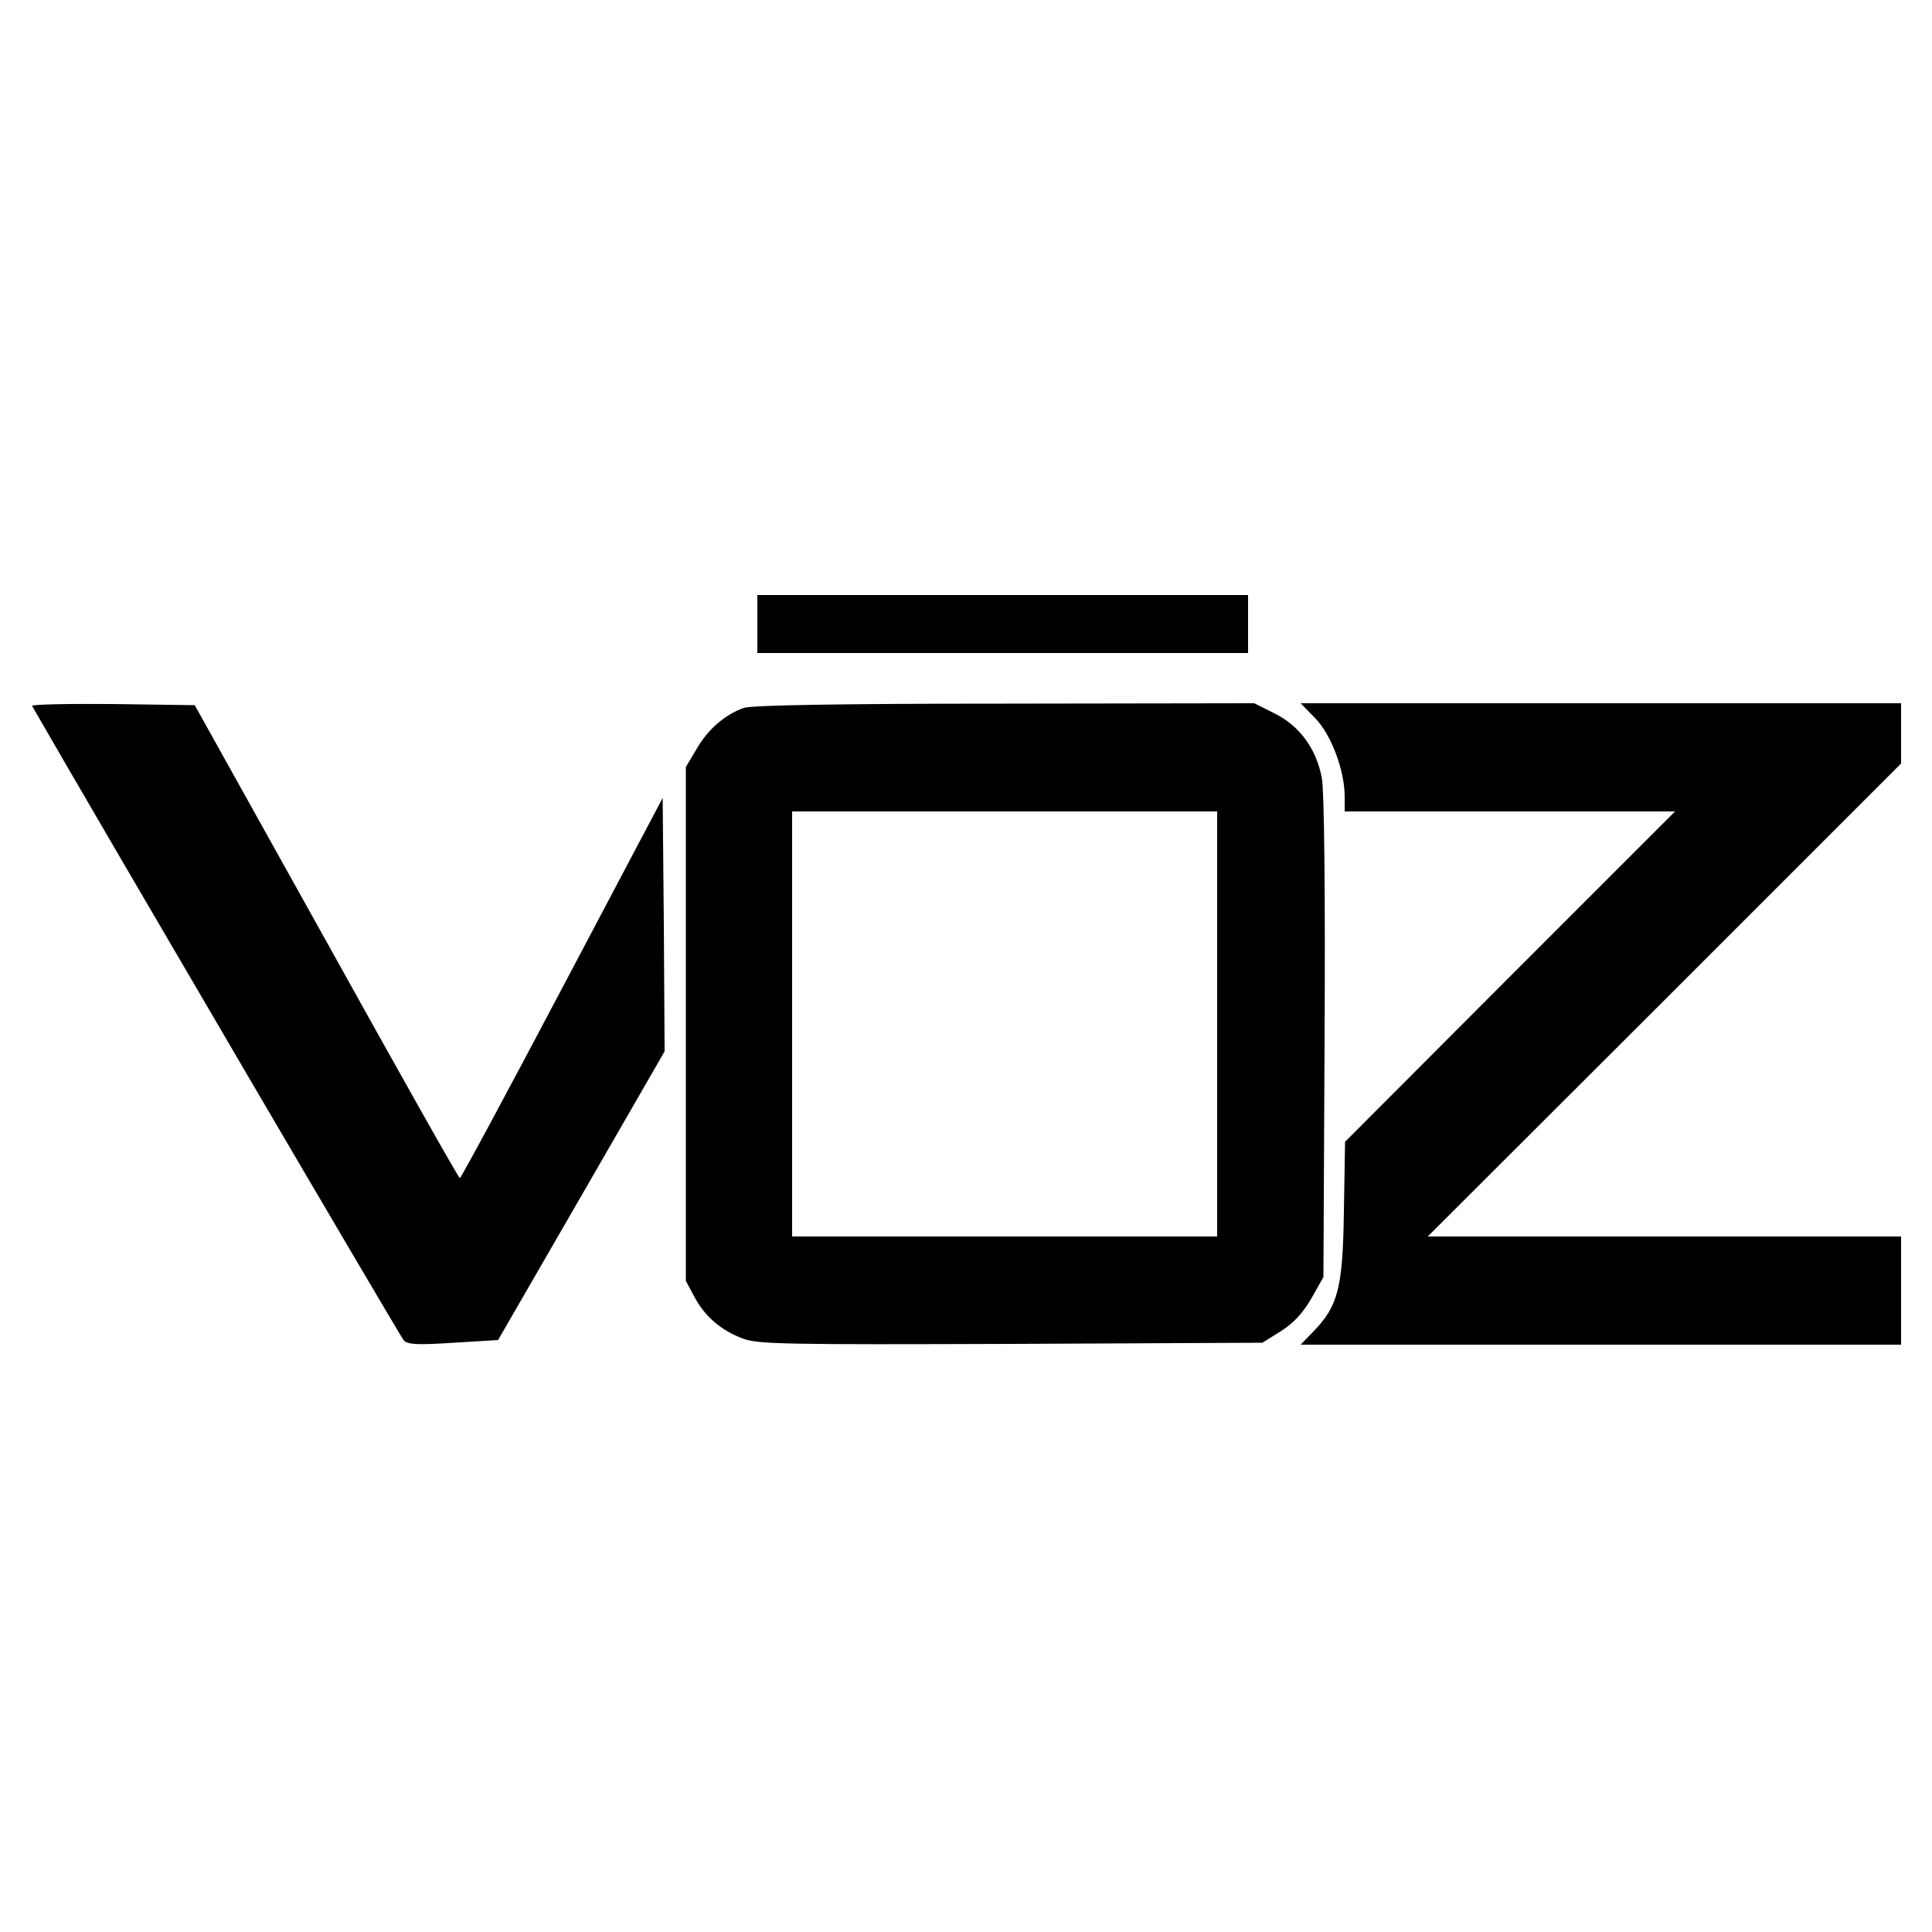
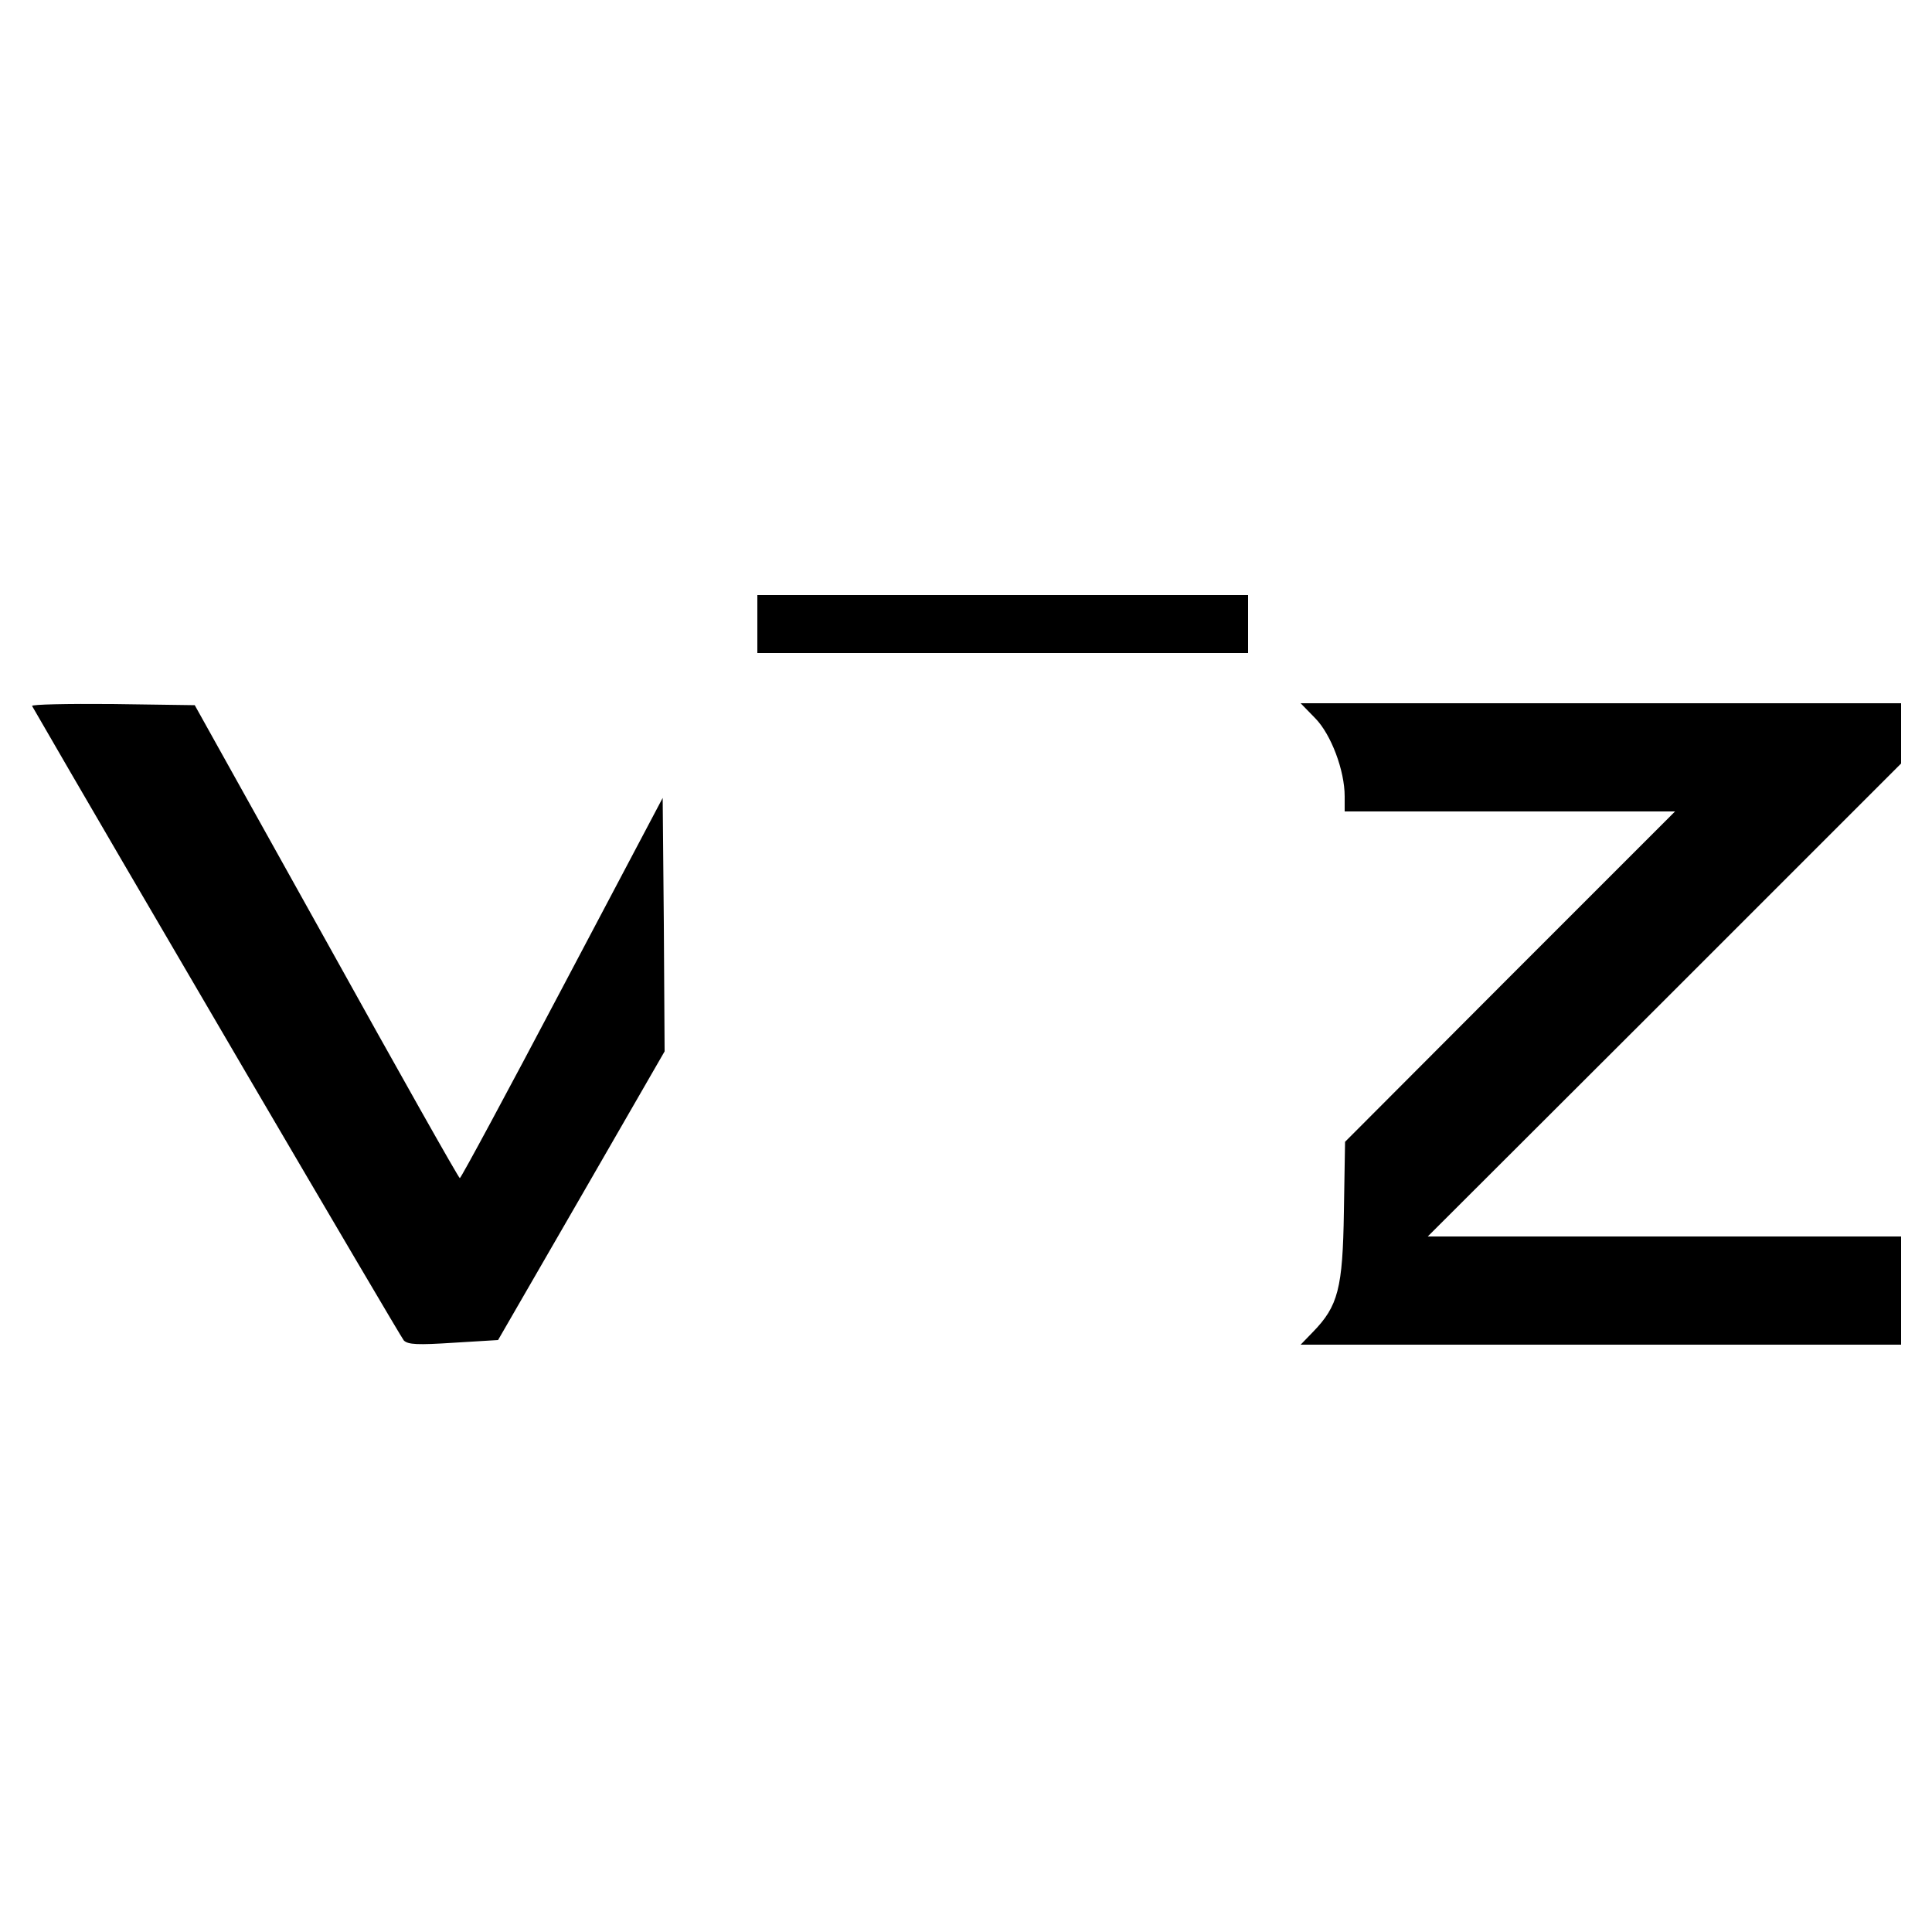
<svg xmlns="http://www.w3.org/2000/svg" version="1.0" width="500pt" height="500pt" viewBox="0 0 500 500" preserveAspectRatio="xMidYMid meet">
  <g transform="translate(0,500) scale(0.1,-0.1)" fill="#000000" stroke="none">
    <path d="M1960 3385 l0 -75 635 0 635 0 0 75 0 75 -635 0 -635 0 0 -75z" />
    <path d="M83 3173 c201 -349 953 -1632 962 -1642 11 -11 36 -12 129 -6 l115 7 216 374 215 373 -2 328 -3 328 -260 -492 c-143 -271 -262 -492 -265 -492 -3 0 -158 275 -345 612 l-341 612 -213 3 c-117 1 -210 -1 -208 -5z" />
-     <path d="M1925 3168 c-48 -17 -93 -55 -122 -106 l-28 -47 0 -665 0 -665 22 -41 c27 -51 69 -87 125 -108 38 -15 112 -16 694 -14 l651 3 48 30 c33 21 57 47 79 85 l31 55 3 618 c2 388 -1 638 -7 673 -14 76 -58 136 -123 168 l-52 26 -645 -1 c-423 0 -656 -4 -676 -11z m1225 -818 l0 -550 -550 0 -550 0 0 550 0 550 550 0 550 0 0 -550z" />
    <path d="M3404 3141 c41 -42 76 -135 76 -202 l0 -39 427 0 428 0 -427 -427 -427 -428 -3 -180 c-3 -200 -15 -245 -80 -312 l-32 -33 777 0 777 0 0 140 0 140 -612 0 -613 0 613 612 612 612 0 78 0 78 -777 0 -777 0 38 -39z" />
  </g>
</svg>